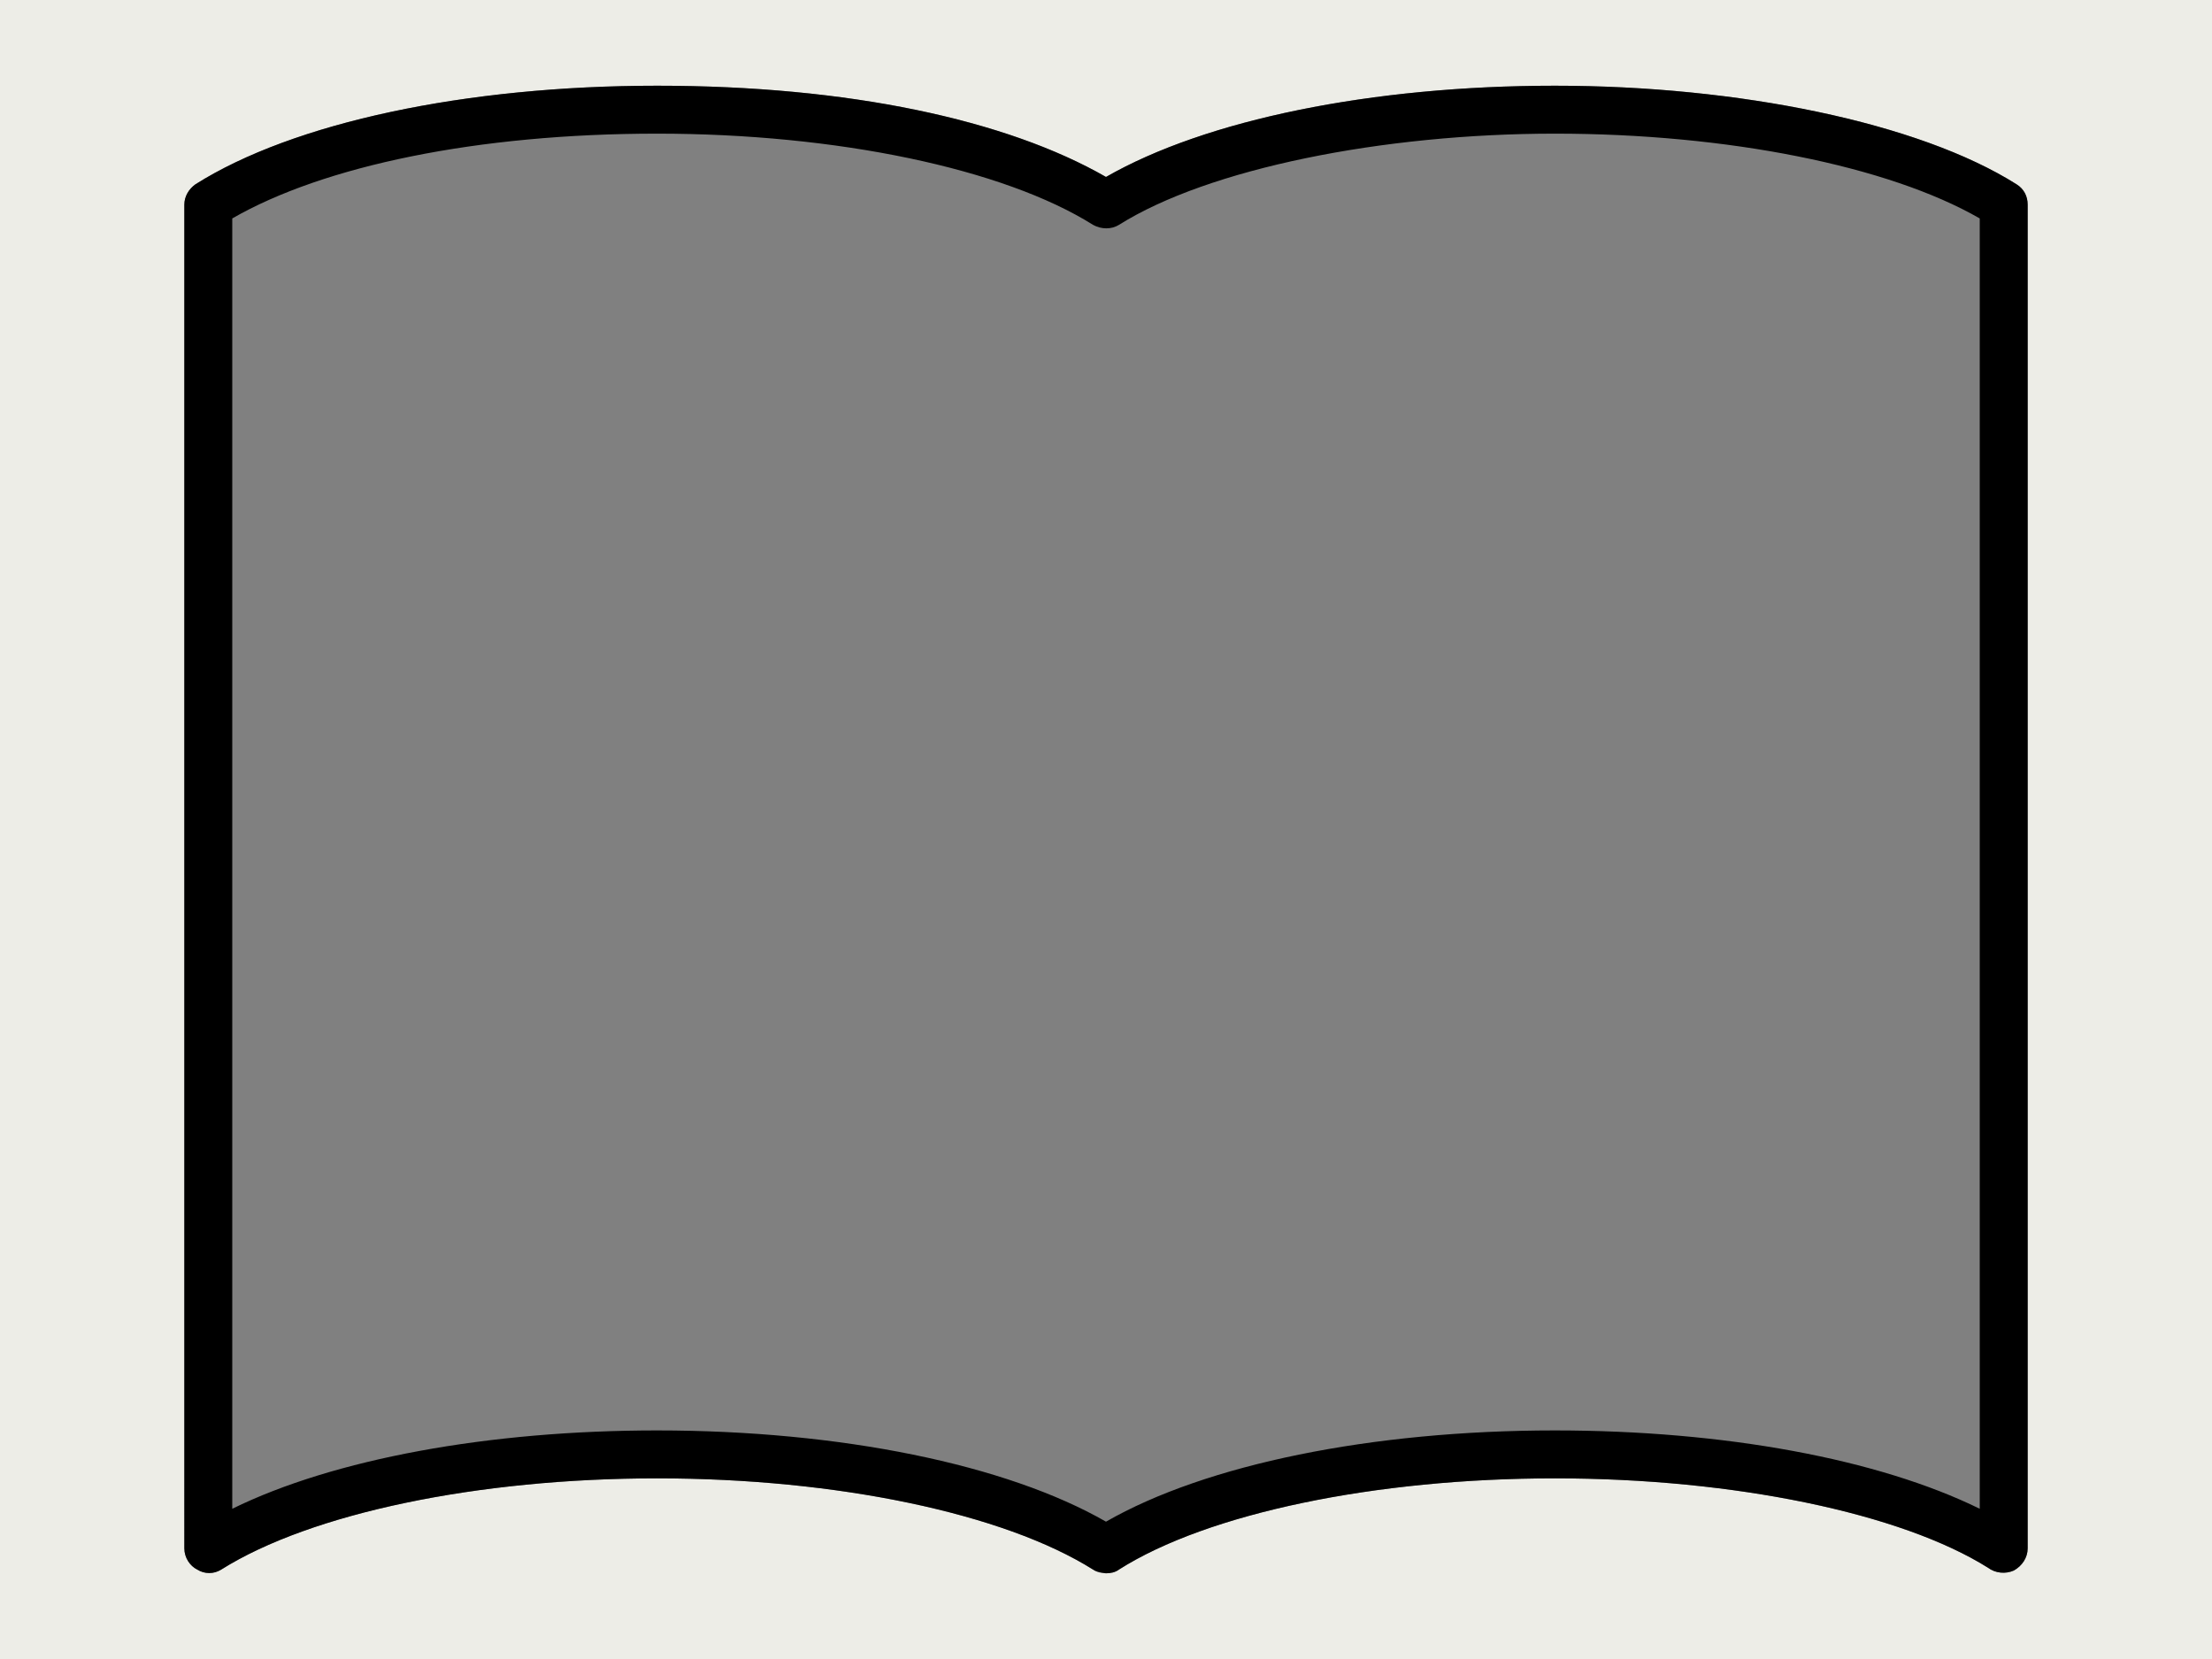
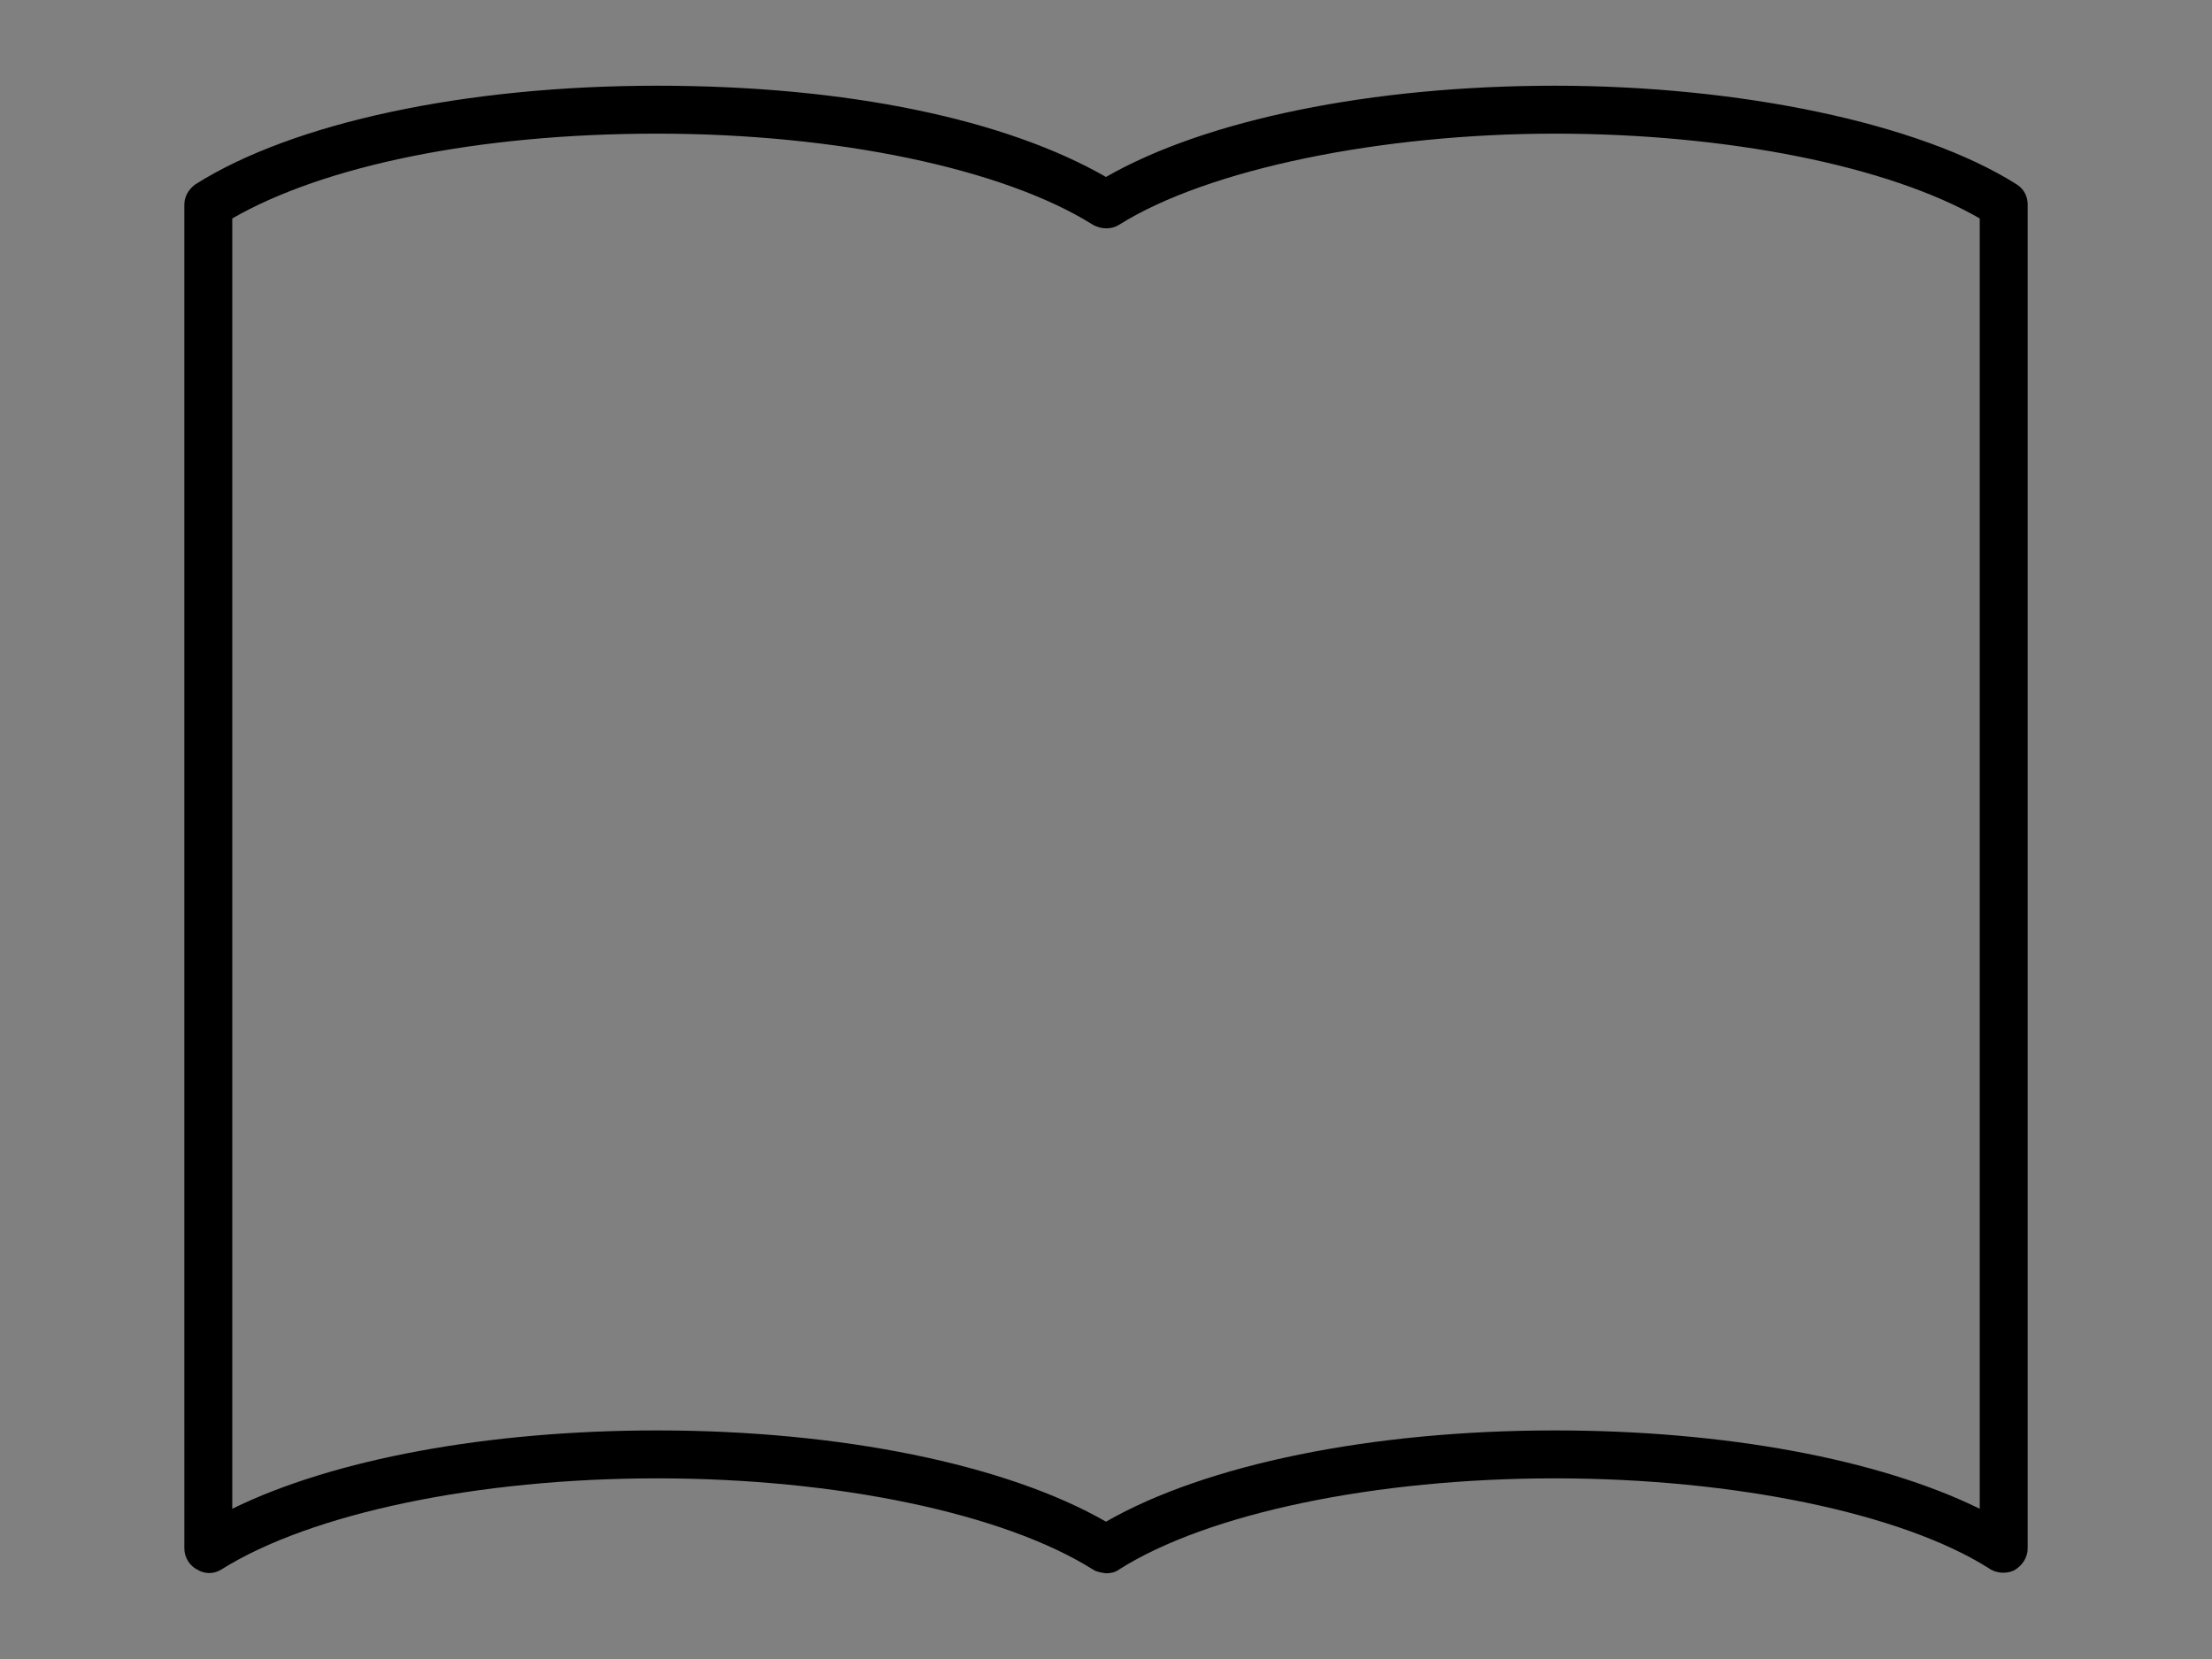
<svg xmlns="http://www.w3.org/2000/svg" id="Layer_2" data-name="Layer 2" width="240" height="180" viewBox="0 0 24 18">
  <rect x="0" y="0" width="24" height="18" fill="#808080" stroke="none" />
  <defs>
    <style>
      .cls-1 {
        fill: #000000;
      }

      .cls-1, .cls-2 {
        stroke-width: 0px;
      }

      .cls-2 {
        fill: #edede7;
      }
    </style>
  </defs>
  <g id="_デザイン" data-name="デザイン">
    <g>
-       <path class="cls-2" d="M0,0v18h24V0H0ZM22,16.8c0,.1-.06.19-.15.24-.09.04-.2.03-.28-.03-.94-.59-2.75-.97-4.7-.97s-3.77.38-4.73.99c-.04.03-.09.04-.14.04s-.1-.01-.14-.04c-.97-.61-2.78-.99-4.73-.99s-3.76.38-4.73.99c-.08.05-.18.05-.26,0-.08-.04-.14-.13-.14-.23V2.22c0-.09.05-.17.12-.22,1.06-.67,2.93-1.07,5.01-1.07s3.79.37,4.87.99c1.08-.62,2.88-.99,4.87-.99s3.95.4,5.01,1.07c.08.05.12.13.12.22v14.58Z" />
      <path class="cls-1" d="M12,17.07s-.1-.01-.14-.04c-.97-.61-2.78-.99-4.73-.99s-3.76.38-4.73.99c-.08.05-.18.05-.26,0-.08-.04-.14-.13-.14-.23V2.22c0-.09.05-.17.12-.22,1.06-.67,2.93-1.07,5.01-1.07s3.79.37,4.87.99c1.08-.62,2.88-.99,4.87-.99s3.95.4,5.01,1.07c.08.05.12.13.12.22v14.58c0,.1-.06.19-.15.24-.09.04-.2.03-.28-.03-.94-.59-2.75-.97-4.7-.97s-3.77.38-4.73.99c-.04.03-.09.04-.14.04ZM7.13,15.52c1.99,0,3.79.37,4.87.99,1.08-.62,2.88-.99,4.87-.99,1.84,0,3.51.31,4.61.85V2.37c-.99-.57-2.74-.92-4.61-.92s-3.76.38-4.73.99c-.08.05-.19.05-.28,0-.97-.61-2.78-.99-4.73-.99s-3.62.35-4.61.92v14c1.1-.54,2.78-.85,4.61-.85Z" />
    </g>
  </g>
</svg>